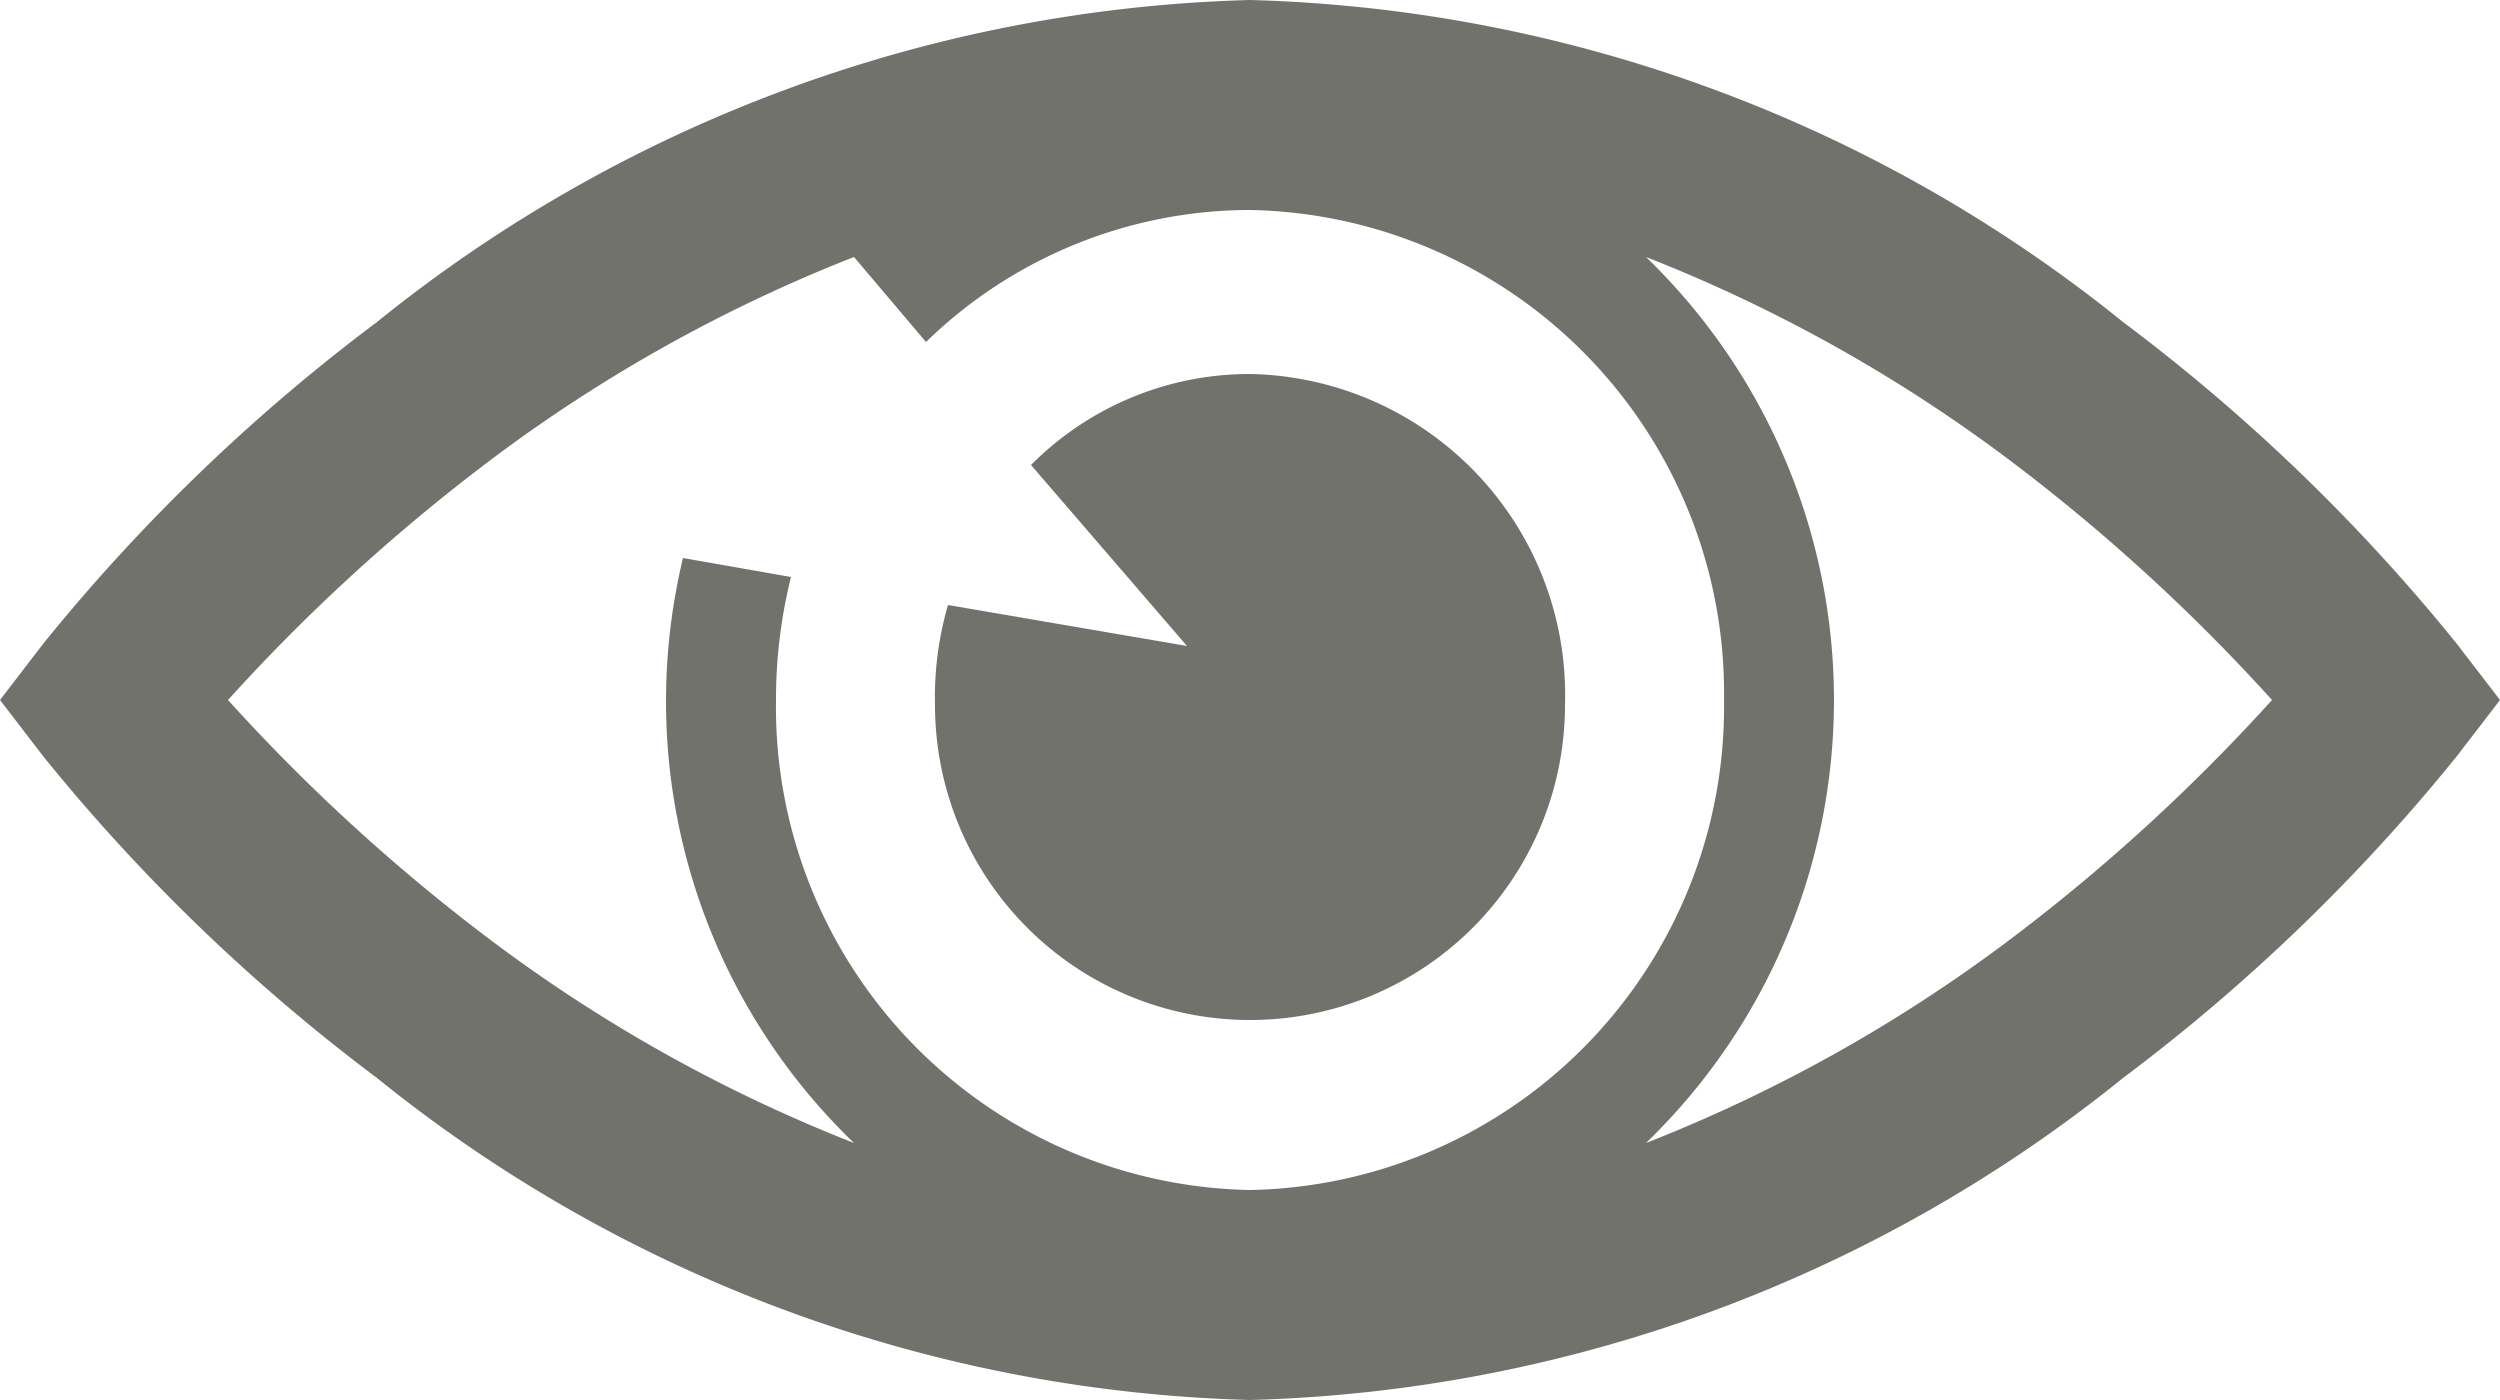
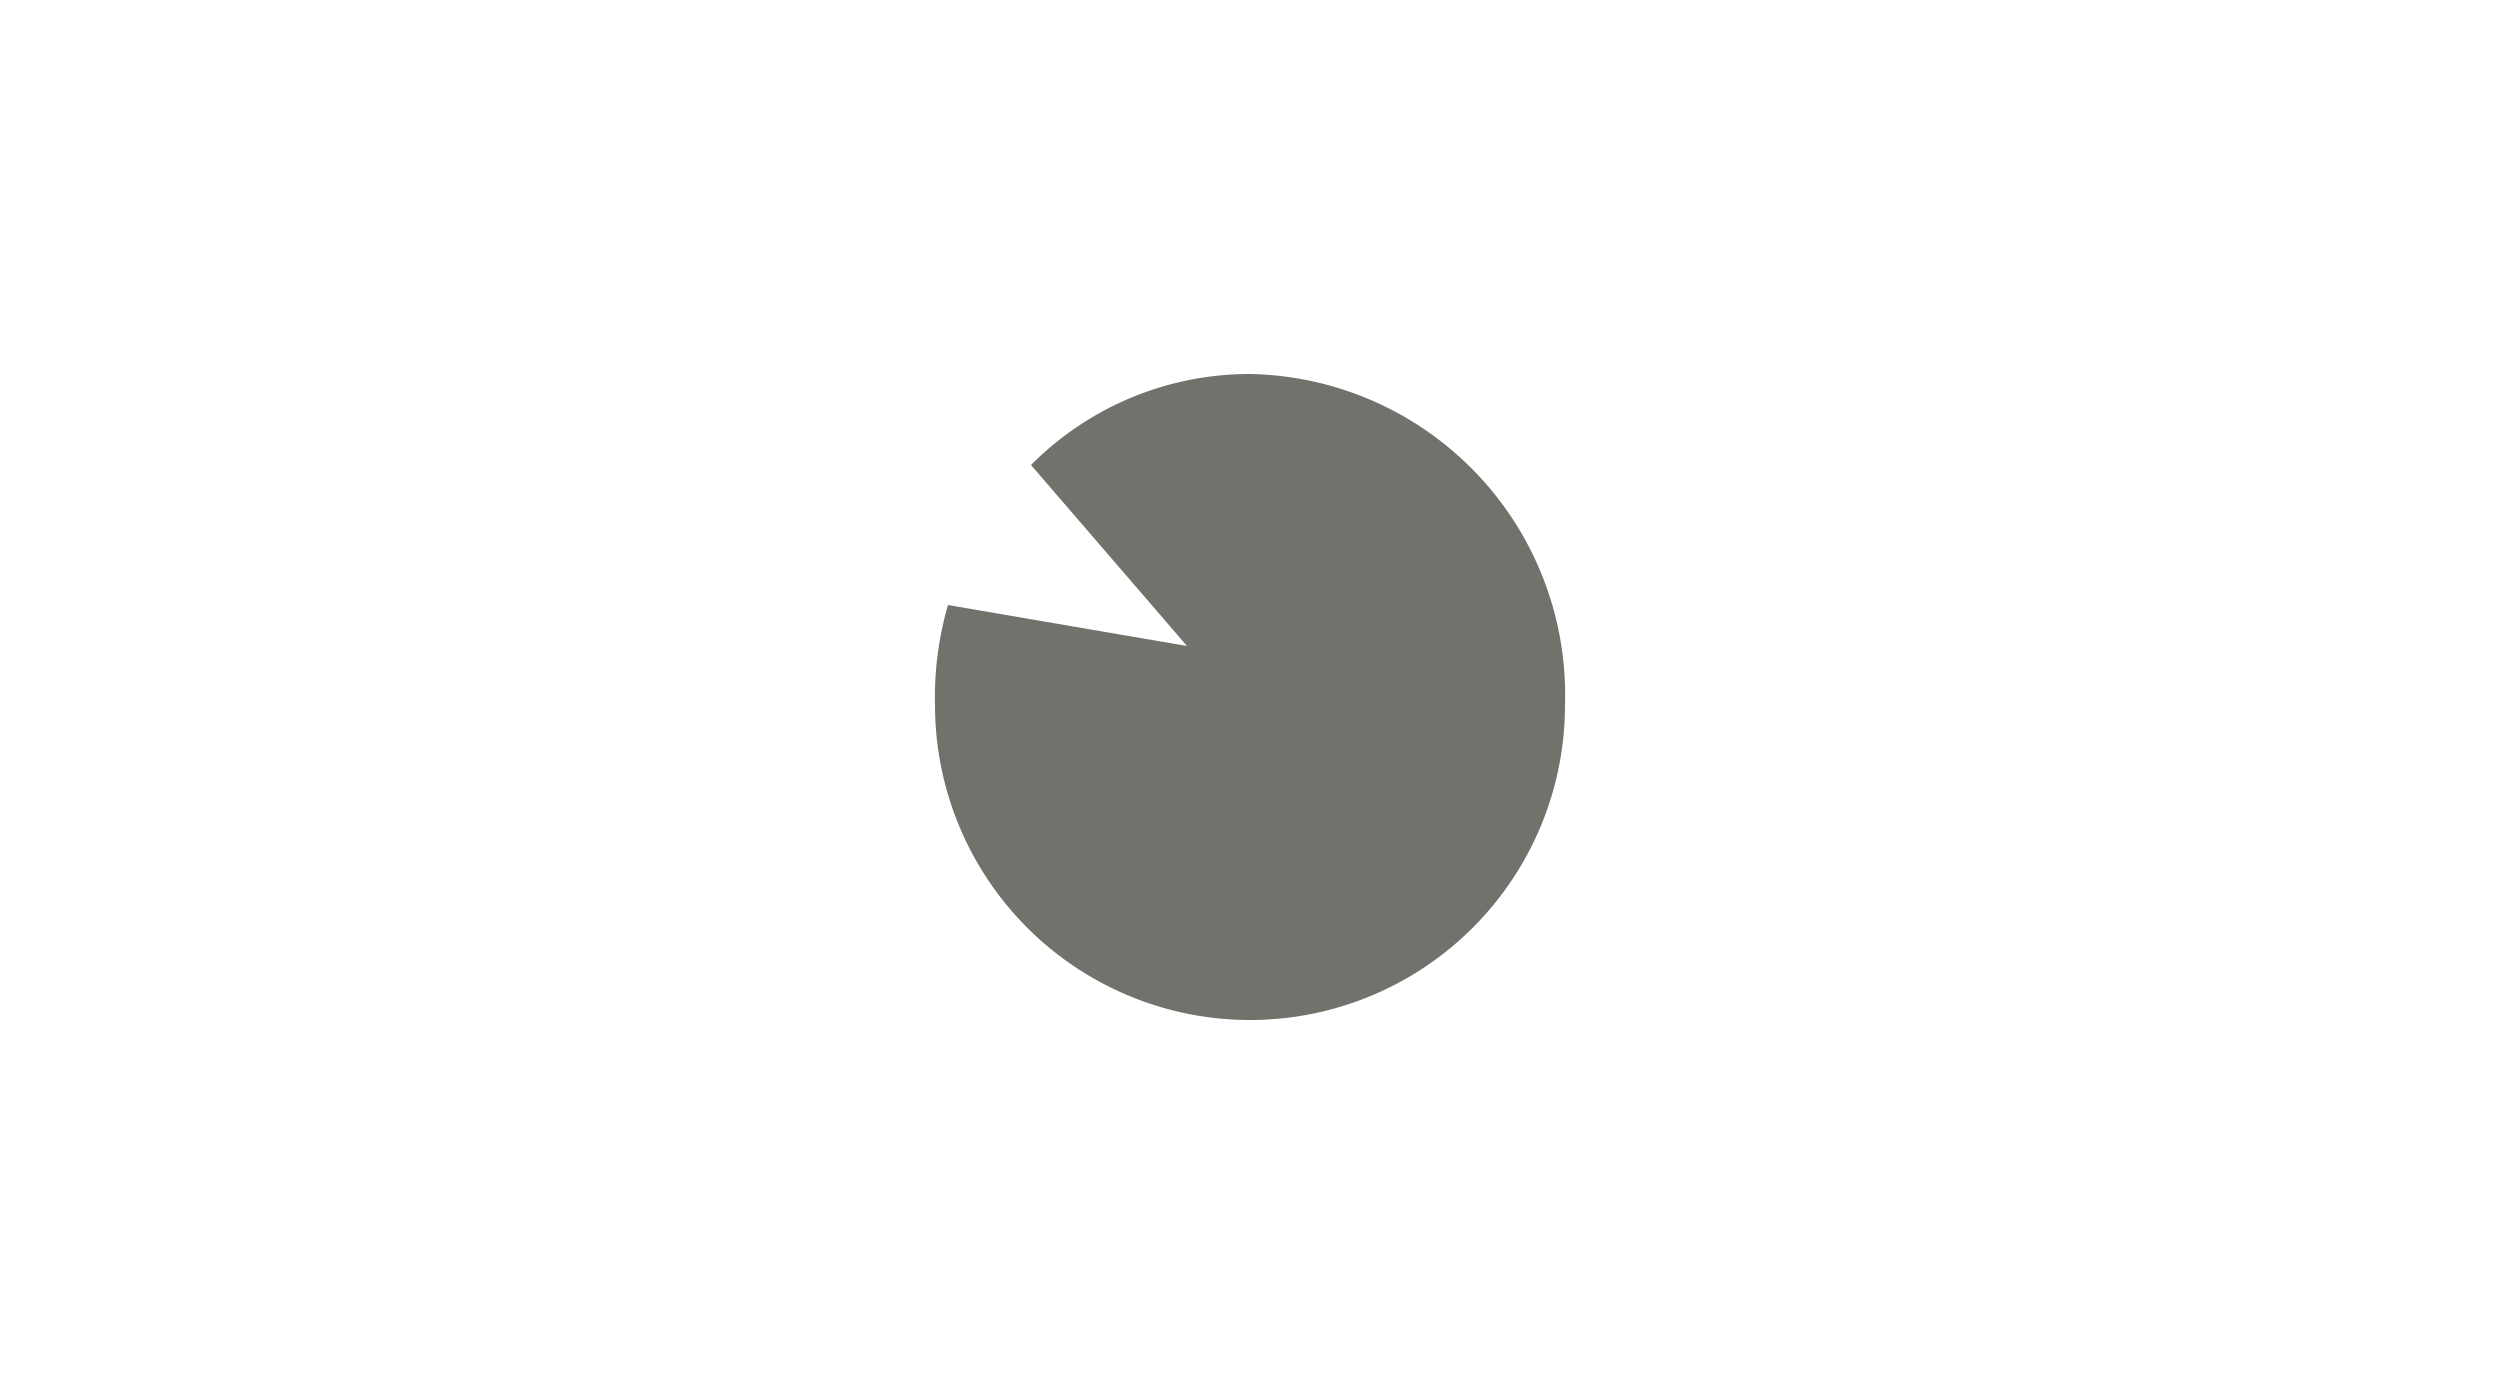
<svg xmlns="http://www.w3.org/2000/svg" viewBox="0 0 25 14">
  <defs>
    <style>.cls-1{fill:#72726d;}</style>
  </defs>
  <title>read-time</title>
  <g id="Layer_2" data-name="Layer 2">
    <g id="Layer_1-2" data-name="Layer 1">
-       <path class="cls-1" d="M24.57,6.44a18.71,18.71,0,0,0-3.34-3.22A14.51,14.51,0,0,0,12.5,0,14.51,14.51,0,0,0,3.77,3.22,18.71,18.71,0,0,0,.43,6.44L0,7l.43.56a18.71,18.71,0,0,0,3.34,3.22A14.51,14.51,0,0,0,12.5,14a14.51,14.51,0,0,0,8.73-3.22,18.71,18.71,0,0,0,3.34-3.22L25,7ZM12.5,11.9A4.83,4.83,0,0,1,7.76,7a5.05,5.05,0,0,1,.15-1.23L6.83,5.58a6.13,6.13,0,0,0,1.71,5.85,15.38,15.38,0,0,1-3.7-2.08A18.75,18.75,0,0,1,2.28,7,18.75,18.75,0,0,1,4.84,4.65a15.38,15.38,0,0,1,3.7-2.08l.72.85A4.65,4.65,0,0,1,12.5,2.1,4.83,4.83,0,0,1,17.24,7,4.83,4.83,0,0,1,12.5,11.9Zm7.66-2.55a15.38,15.38,0,0,1-3.7,2.08,6.16,6.16,0,0,0,0-8.86,15.38,15.38,0,0,1,3.7,2.08A18.75,18.75,0,0,1,22.72,7,18.75,18.75,0,0,1,20.16,9.35Z" />
      <path class="cls-1" d="M9.48,6.05a3.3,3.3,0,0,0-.13,1,3.15,3.15,0,1,0,6.3,0A3.21,3.21,0,0,0,12.5,3.74a3.08,3.08,0,0,0-2.19.91l1.56,1.81Z" />
    </g>
  </g>
</svg>